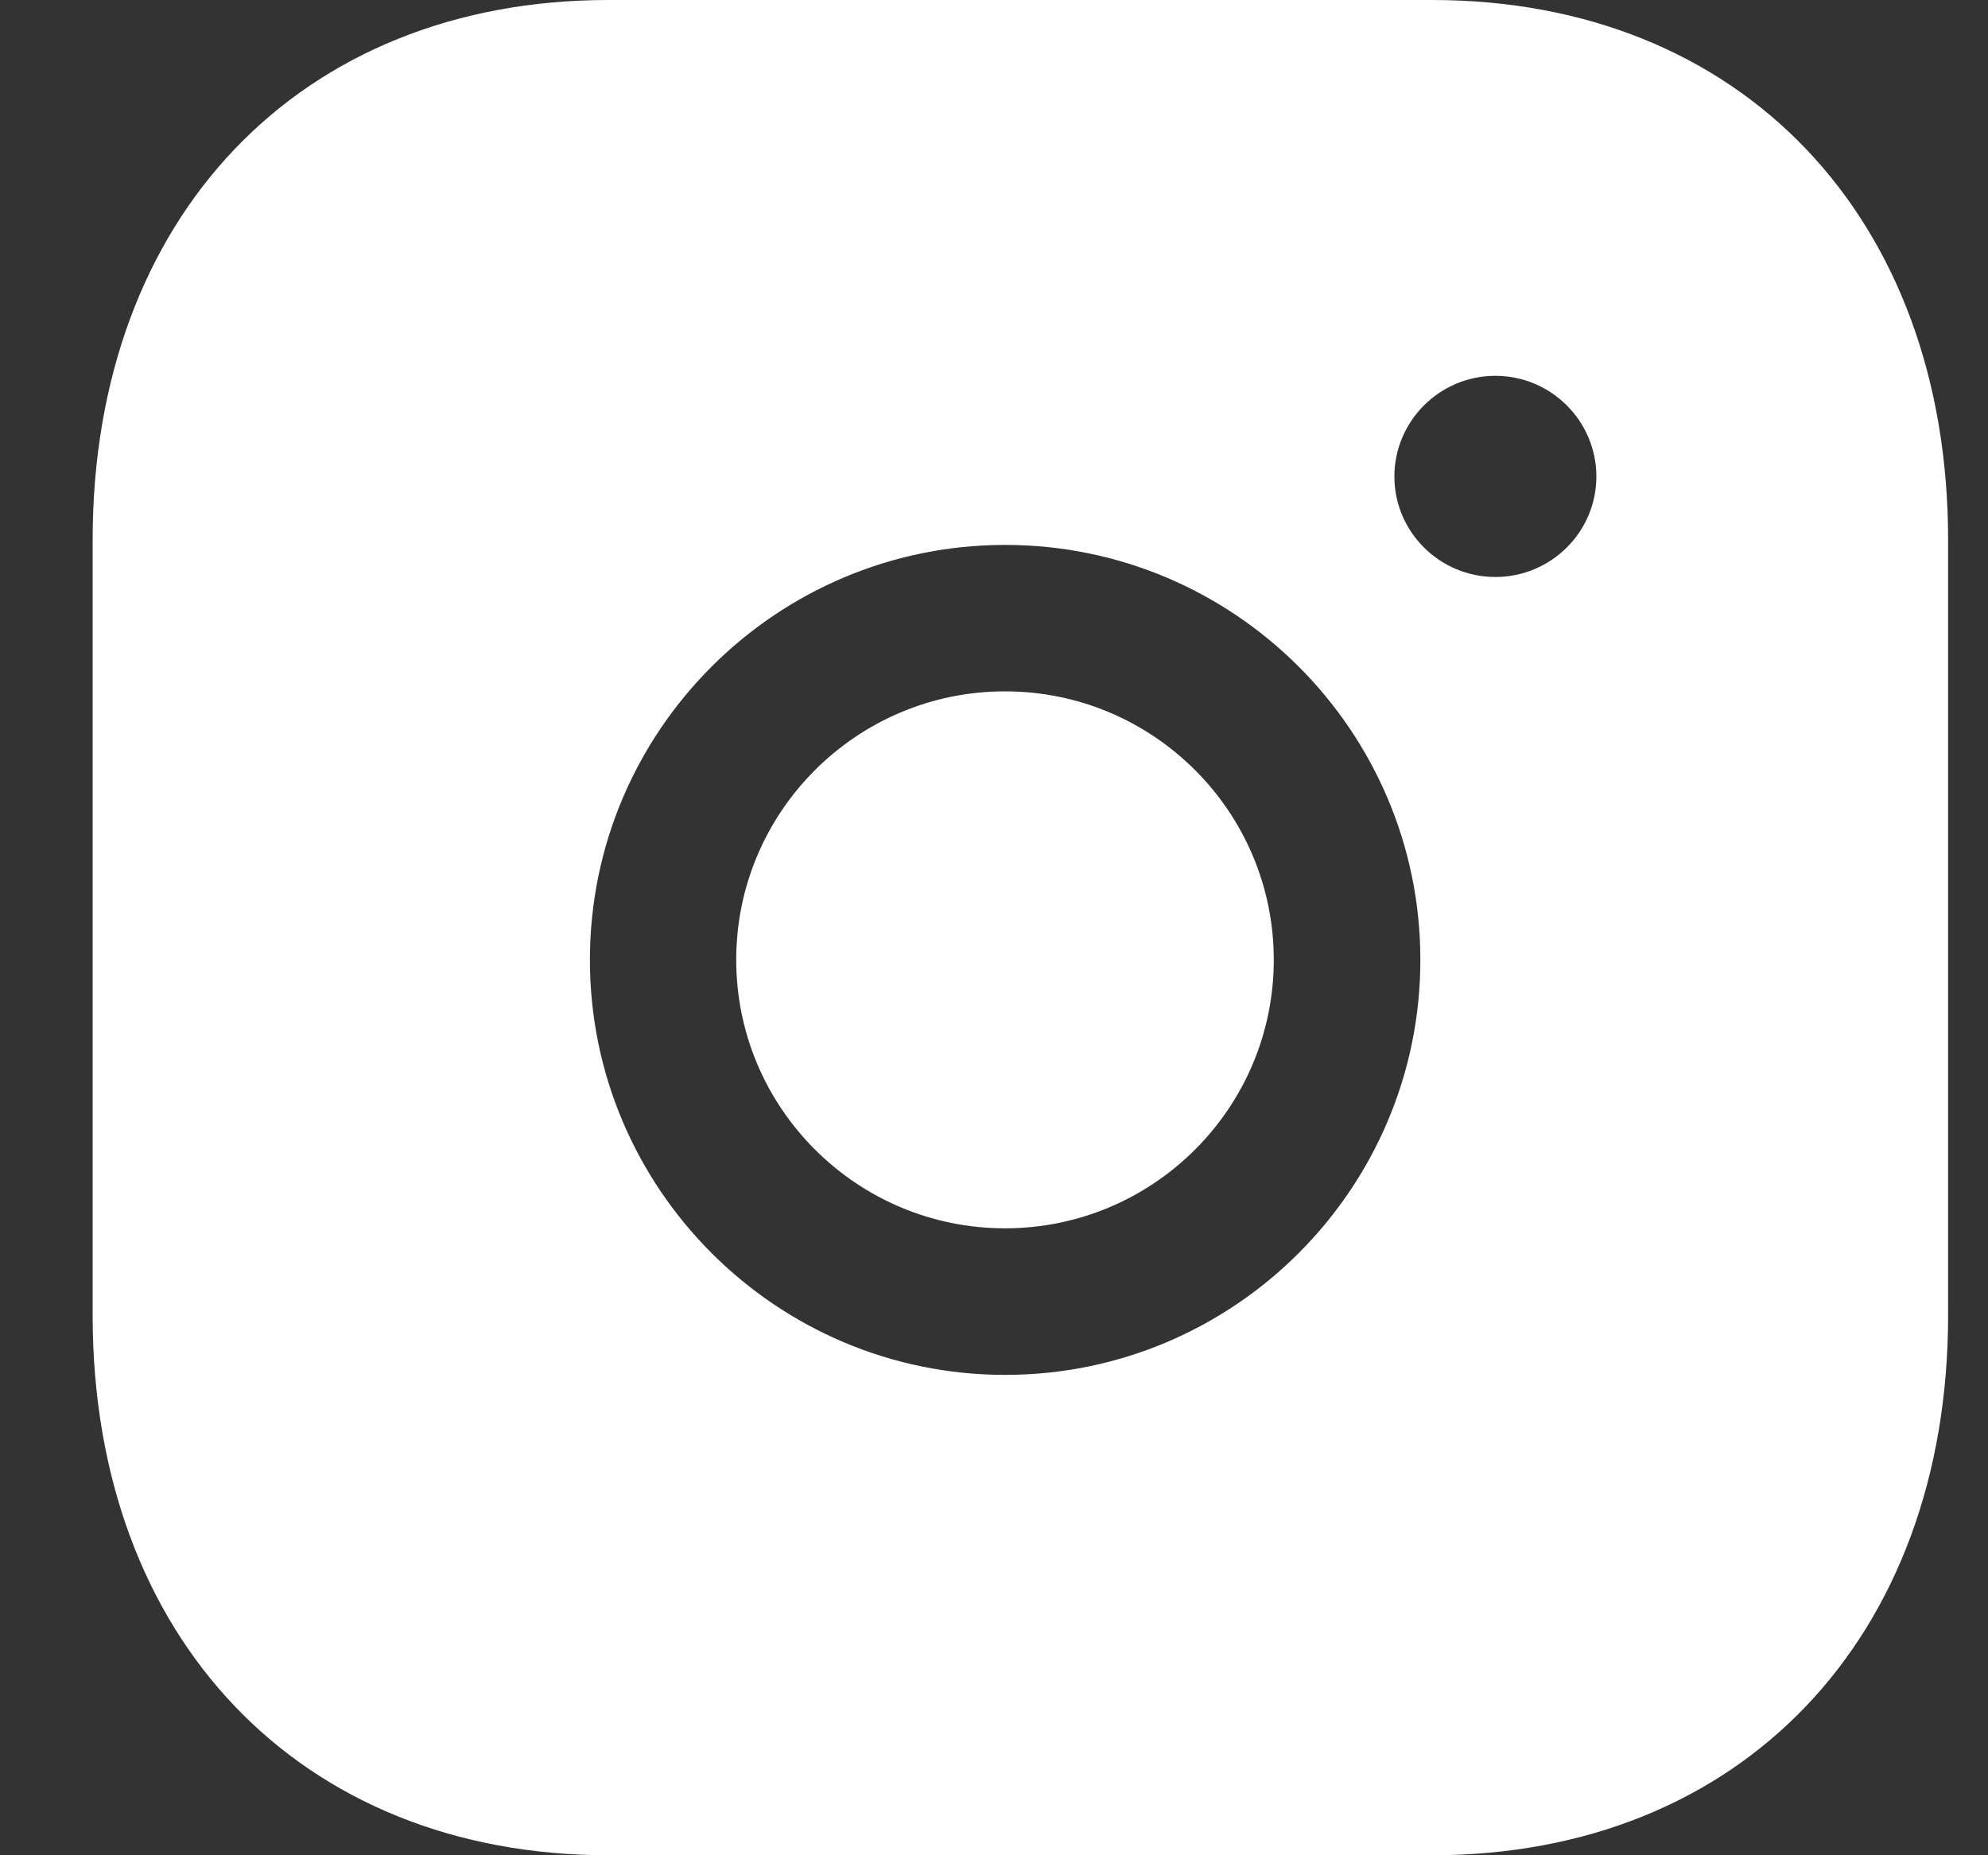
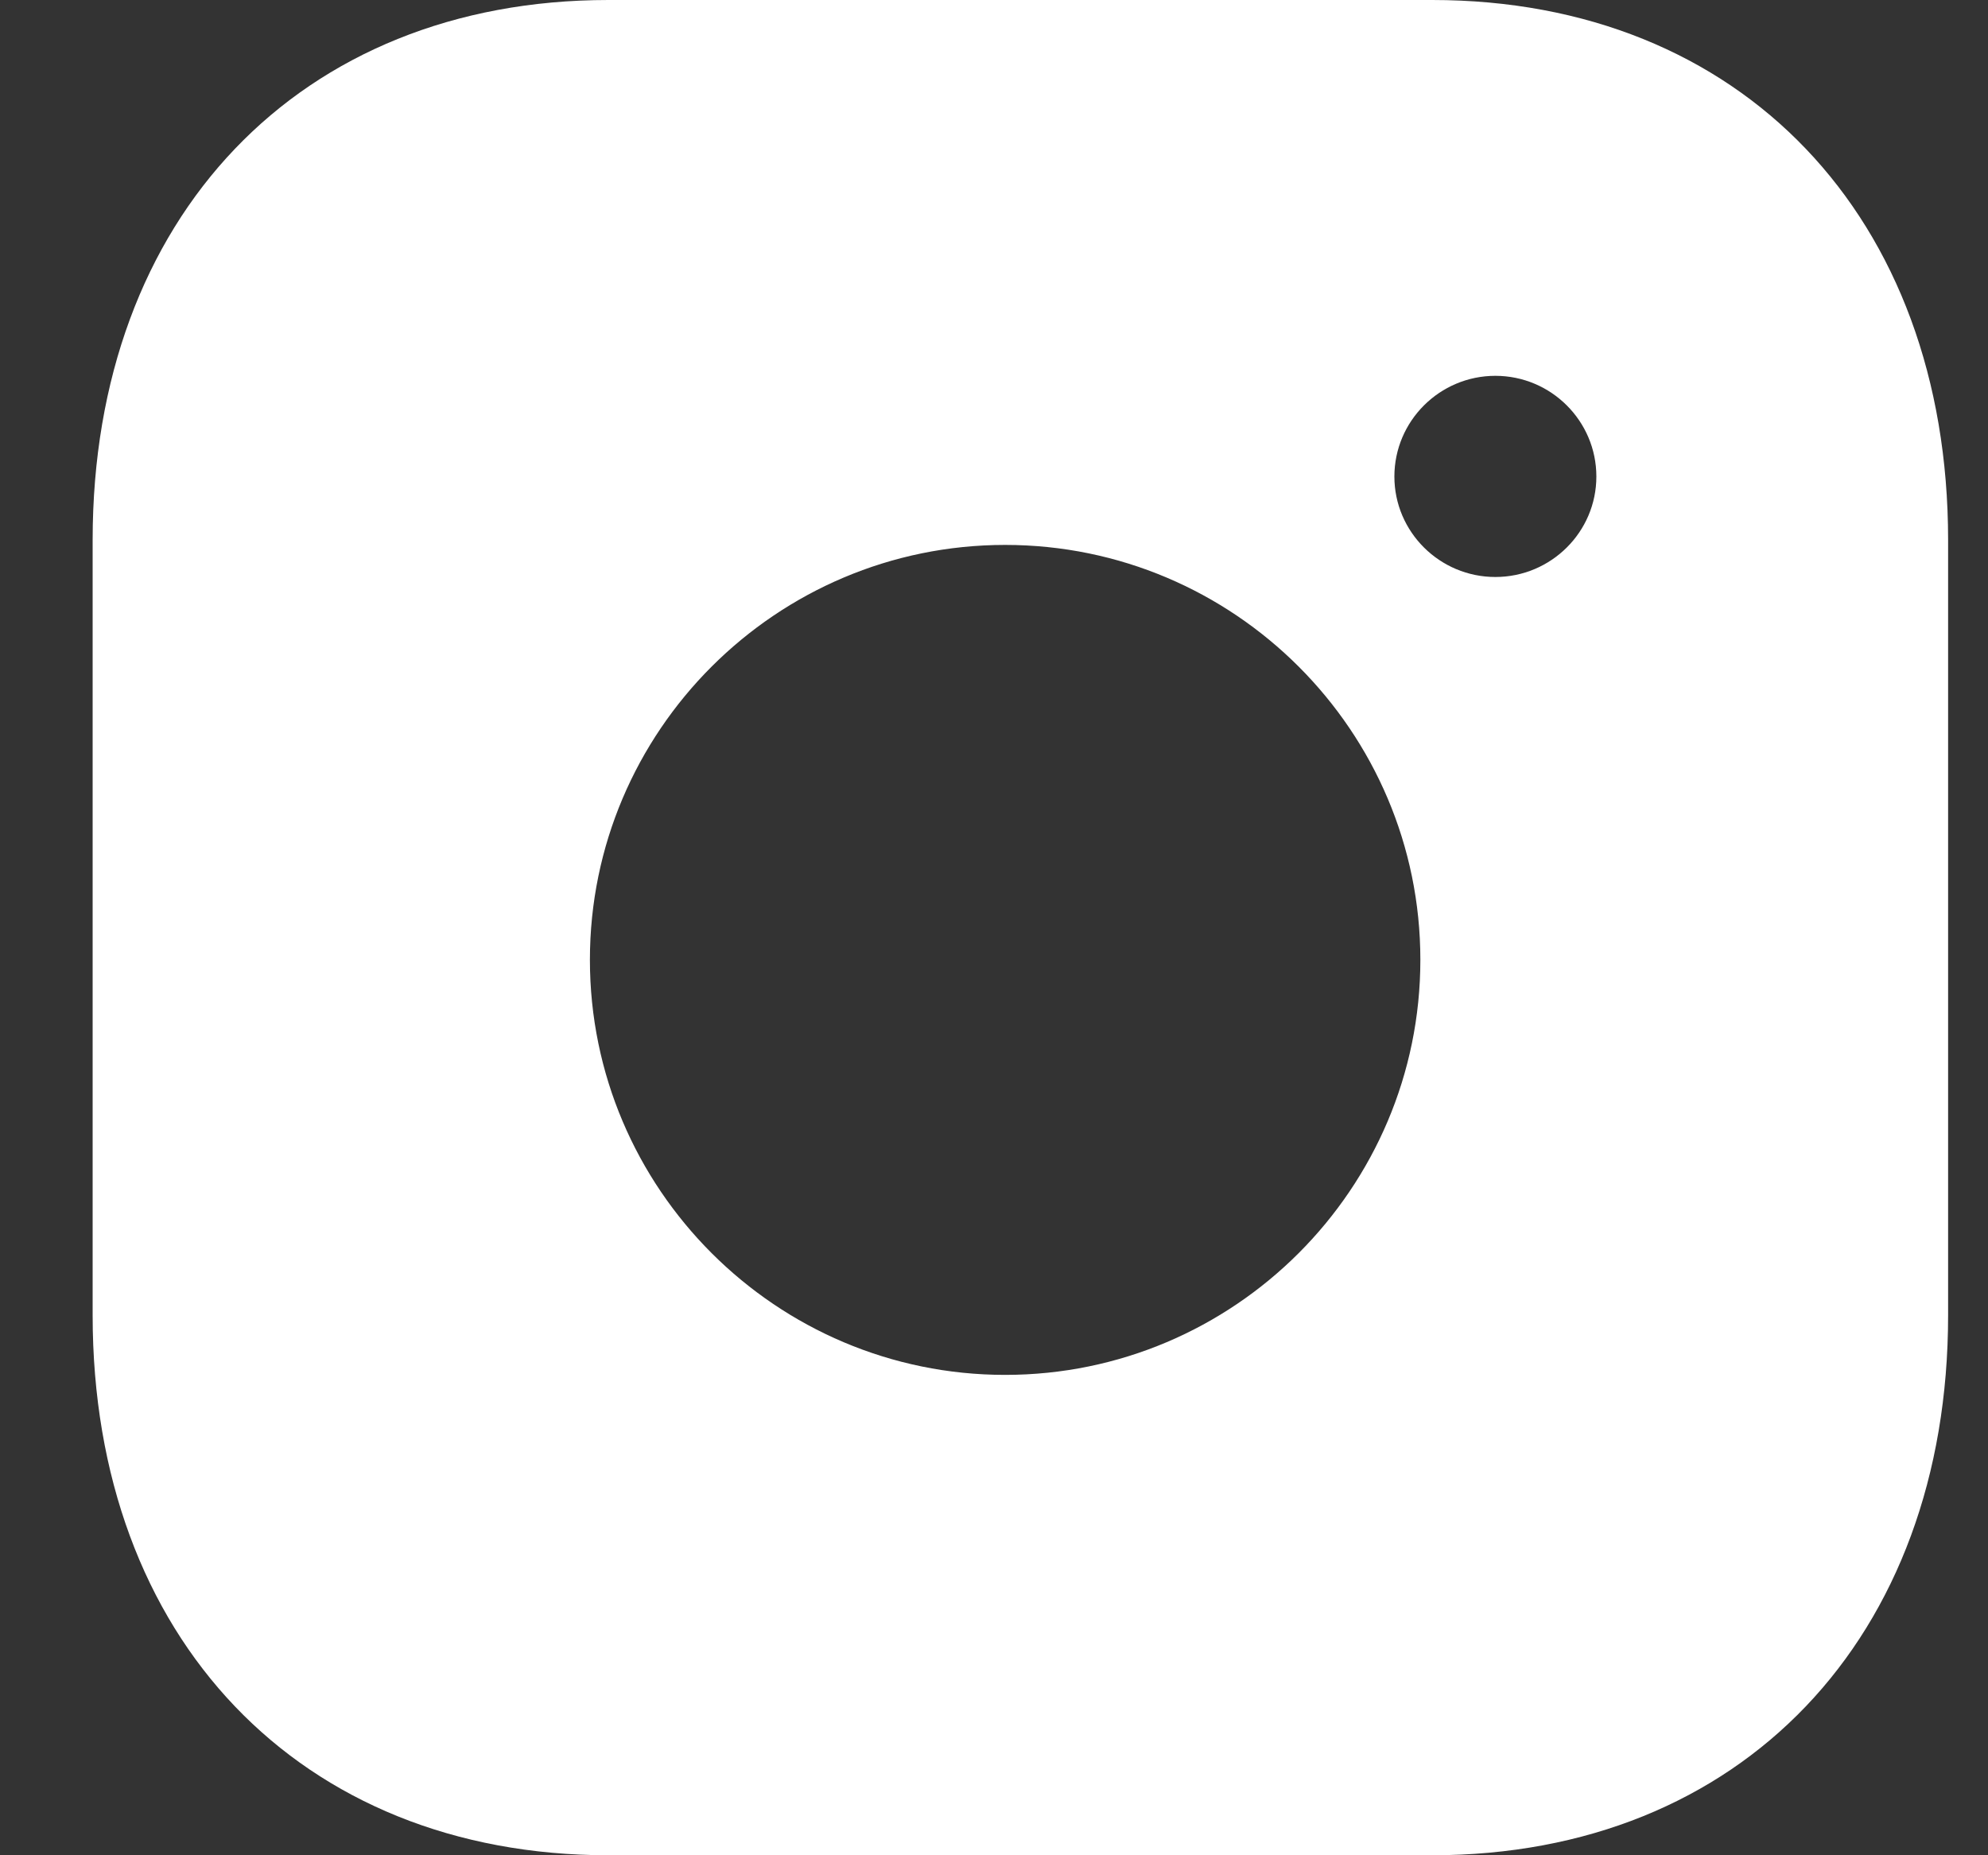
<svg xmlns="http://www.w3.org/2000/svg" width="15" height="14" viewBox="0 0 15 14" fill="none">
  <rect x="0" y="0" width="15" height="14" fill="#333333" stroke="none" />
-   <path fill-rule="evenodd" clip-rule="evenodd" d="M7.583 5.217C6.465 5.217 5.555 6.125 5.555 7.243C5.555 8.361 6.465 9.269 7.583 9.269C8.702 9.269 9.611 8.361 9.611 7.243C9.611 6.125 8.702 5.217 7.583 5.217Z" fill="white" />
  <path fill-rule="evenodd" clip-rule="evenodd" d="M11.283 4.354C10.863 4.354 10.521 4.014 10.521 3.596C10.521 3.177 10.863 2.836 11.283 2.836C11.703 2.836 12.045 3.177 12.045 3.596C12.045 4.014 11.703 4.354 11.283 4.354ZM7.584 10.375C5.857 10.375 4.451 8.97 4.451 7.243C4.451 5.516 5.857 4.112 7.584 4.112C9.312 4.112 10.717 5.516 10.717 7.243C10.717 8.97 9.312 10.375 7.584 10.375ZM10.806 0H4.591C2.264 0 0.699 1.637 0.699 4.075V9.925C0.699 12.362 2.264 14 4.591 14H10.806C13.134 14 14.699 12.362 14.699 9.925V4.075C14.699 1.637 13.135 0 10.806 0Z" fill="white" />
</svg>